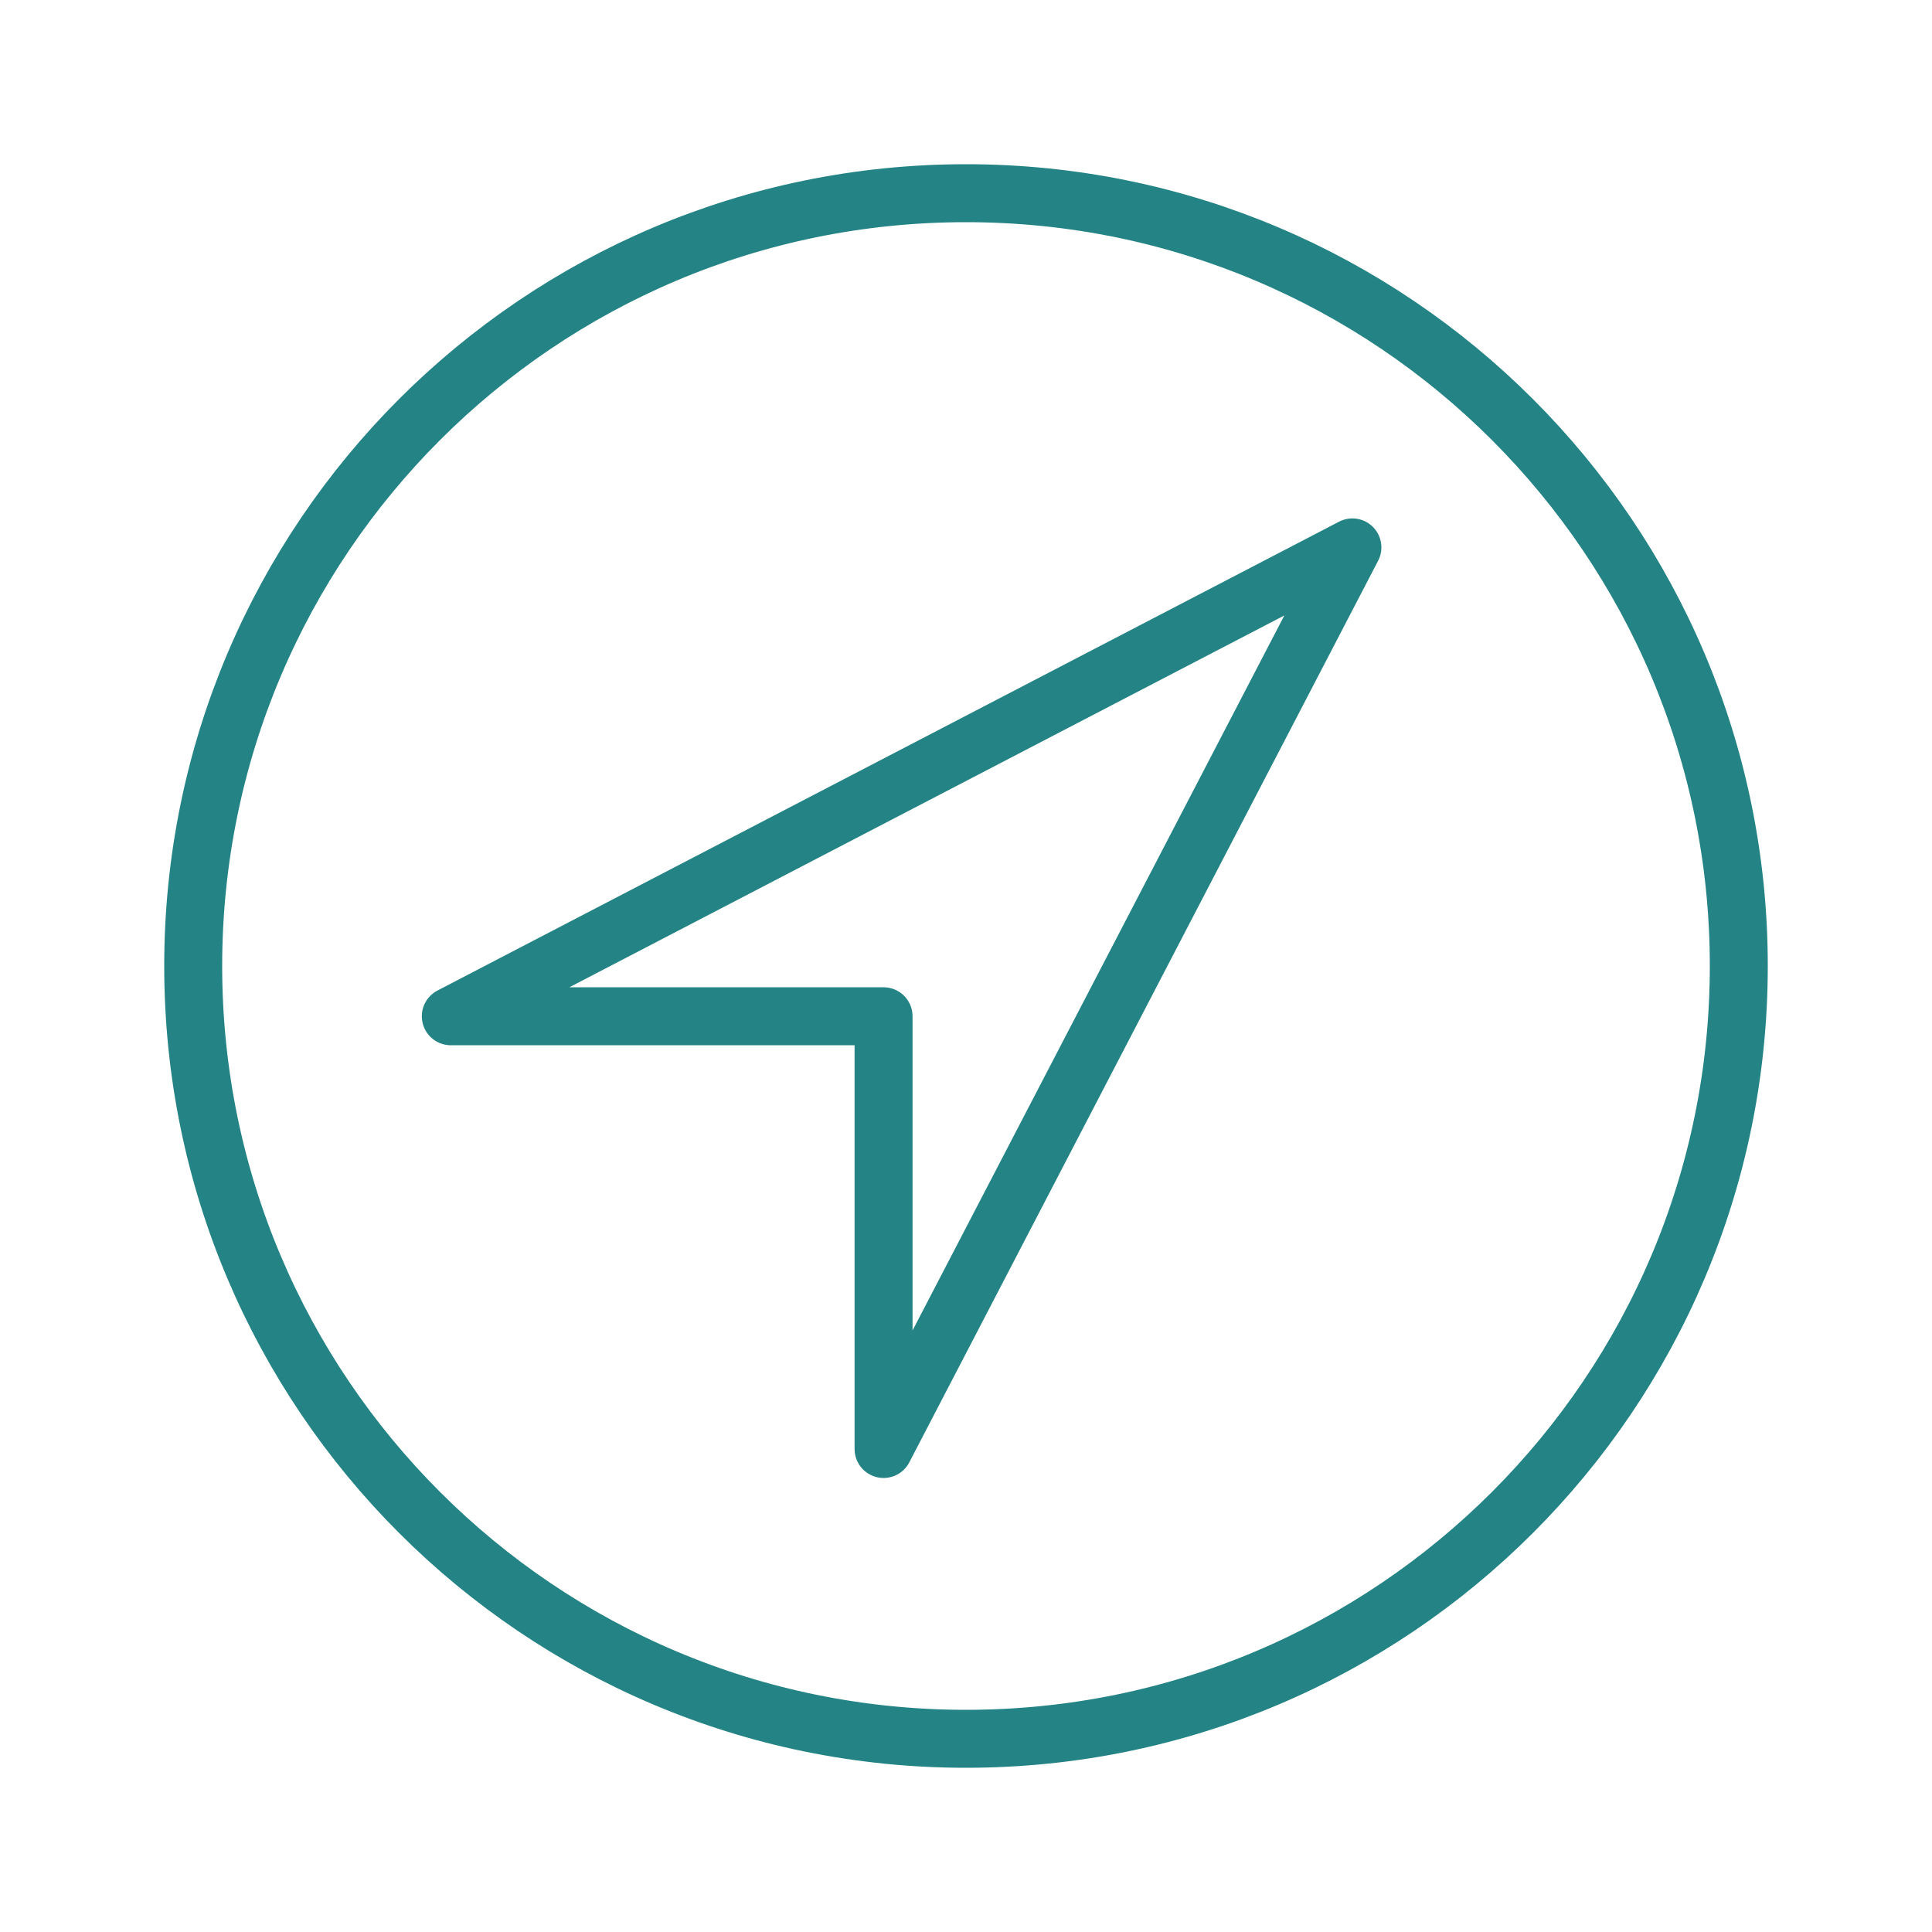
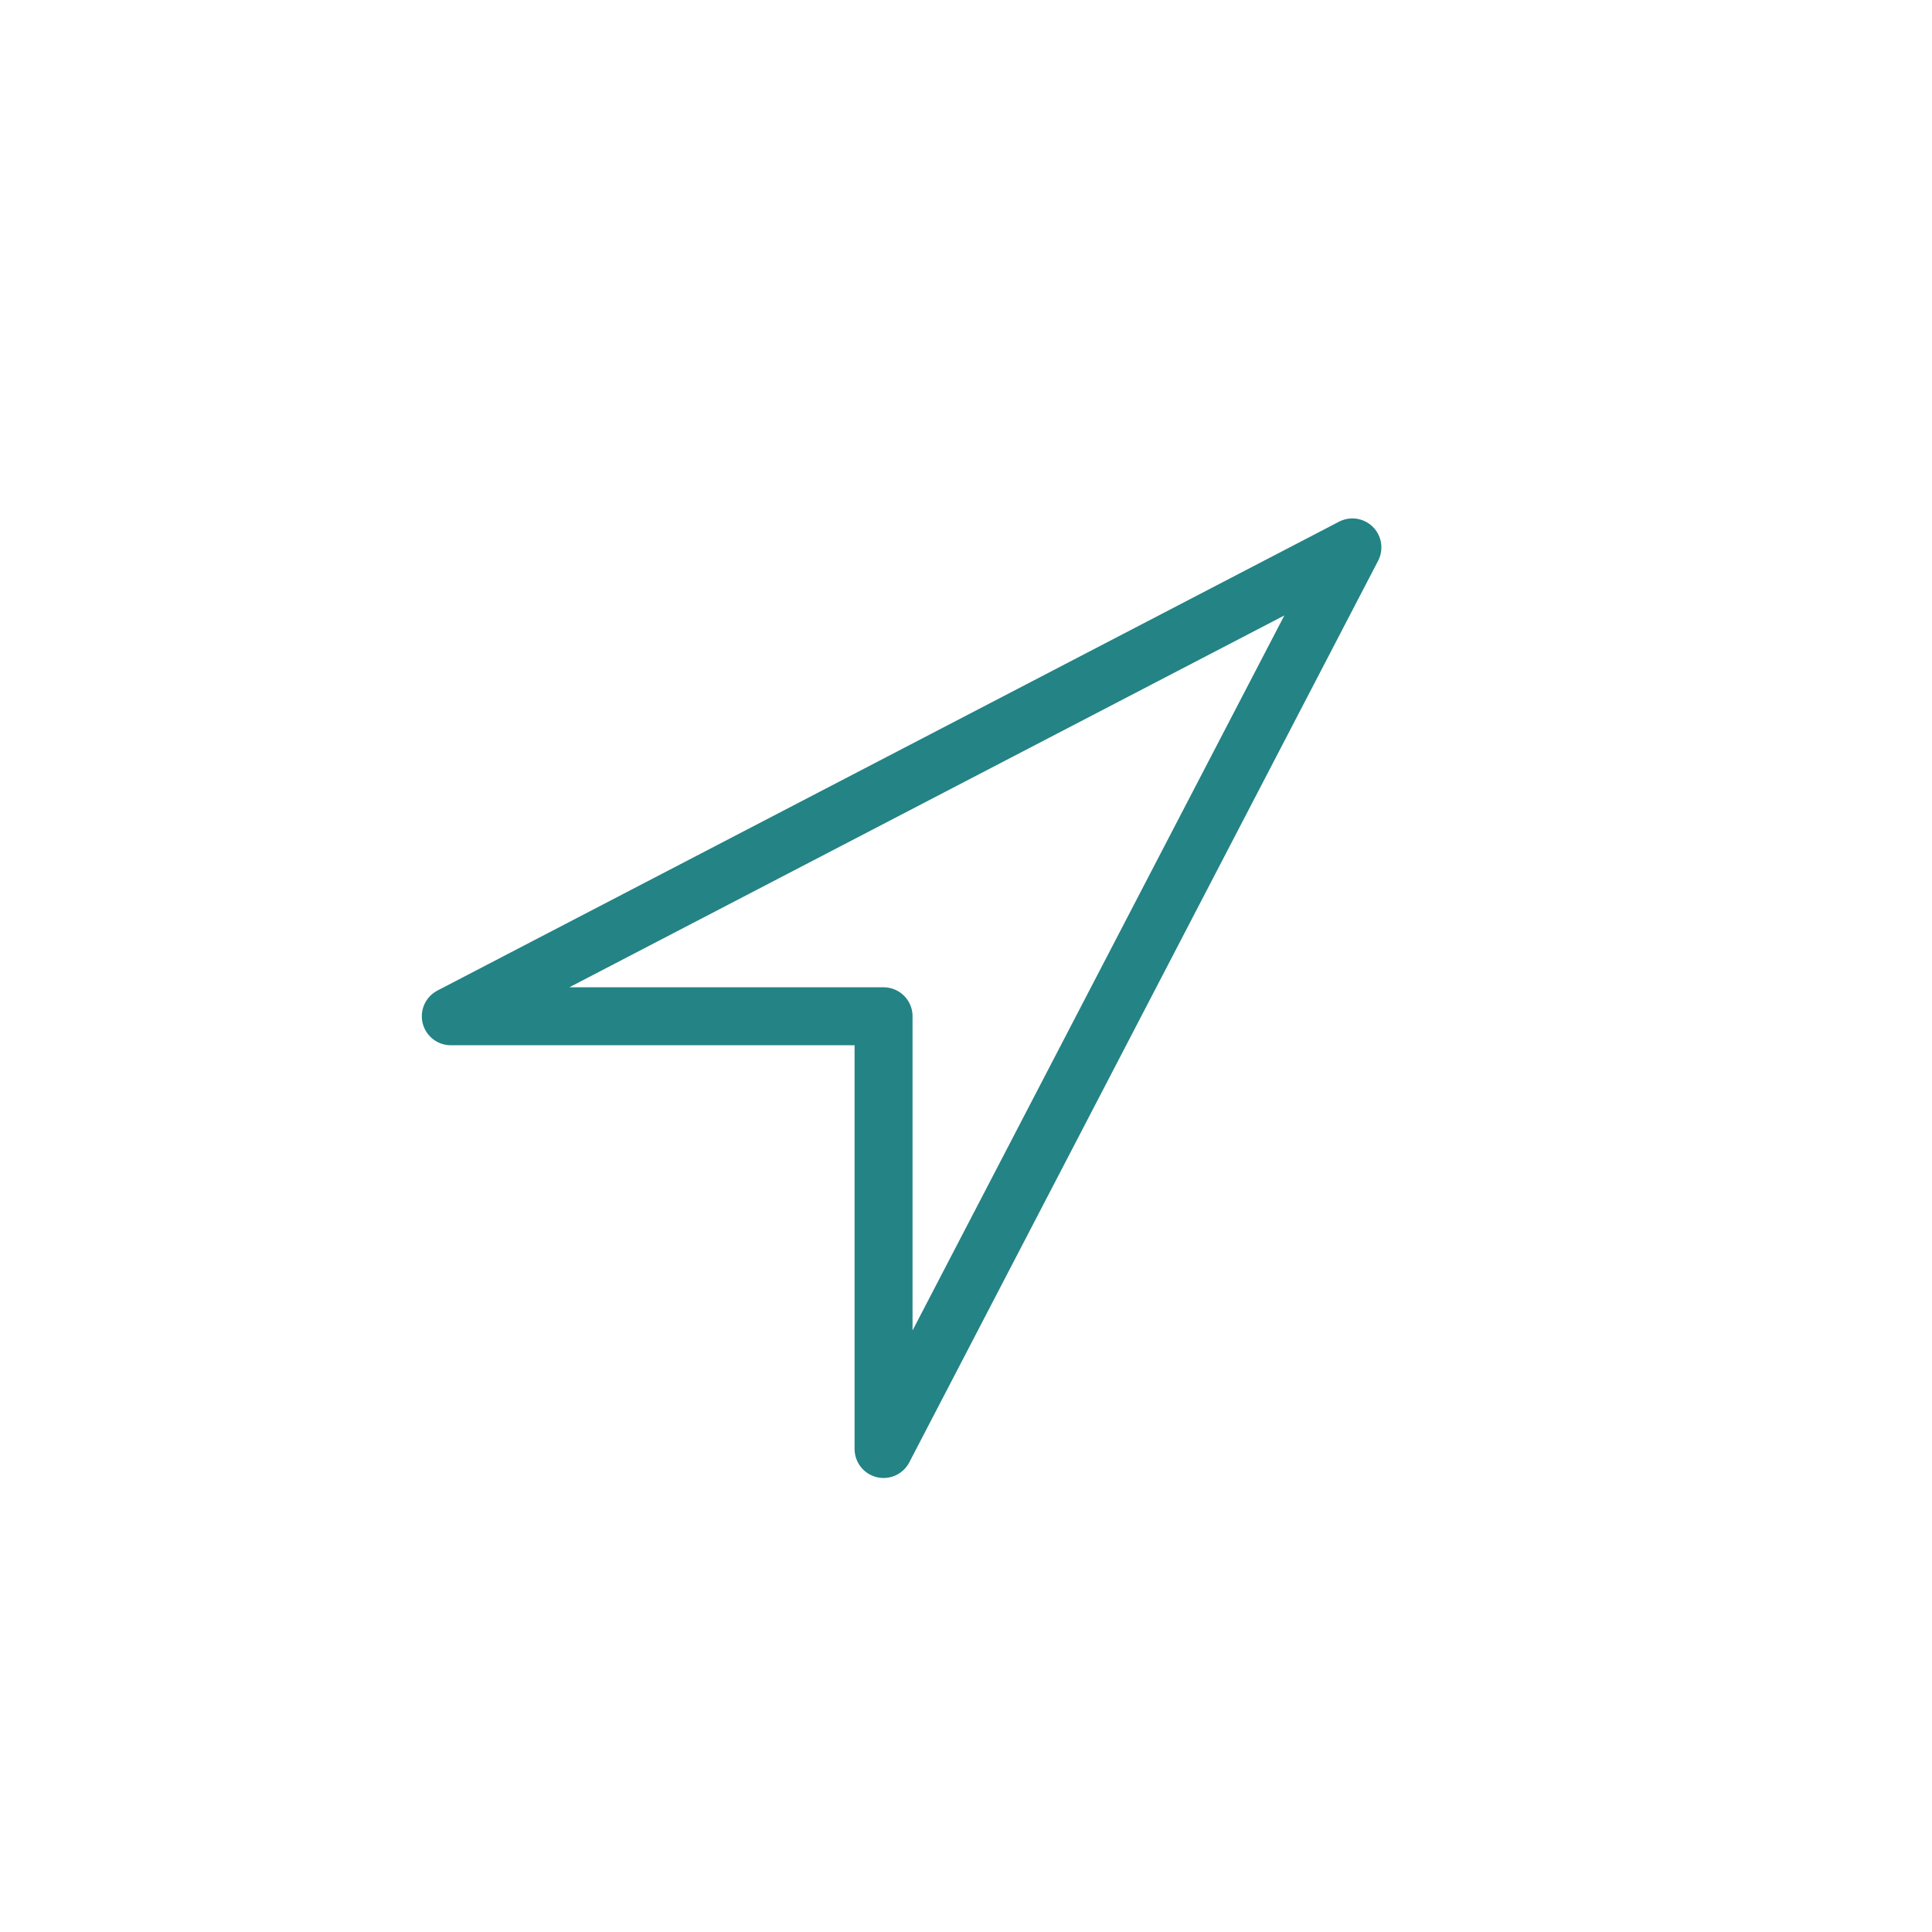
<svg xmlns="http://www.w3.org/2000/svg" version="1.1" id="Layer_1" x="0px" y="0px" width="60px" height="60px" viewBox="0 0 60 60" xml:space="preserve">
  <path fill="none" stroke="#248384" stroke-width="1.8" stroke-linecap="round" stroke-linejoin="round" d="M27.44,45V31.561H14  L42,17L27.44,45z" />
-   <path fill="none" stroke="#248384" stroke-width="1.8" stroke-linecap="round" stroke-linejoin="round" d="M54,30  c0,13.256-10.746,24-24,24C16.744,54,6,43.256,6,30C6,16.748,16.744,6,30,6C43.254,6,54,16.748,54,30L54,30z" />
</svg>